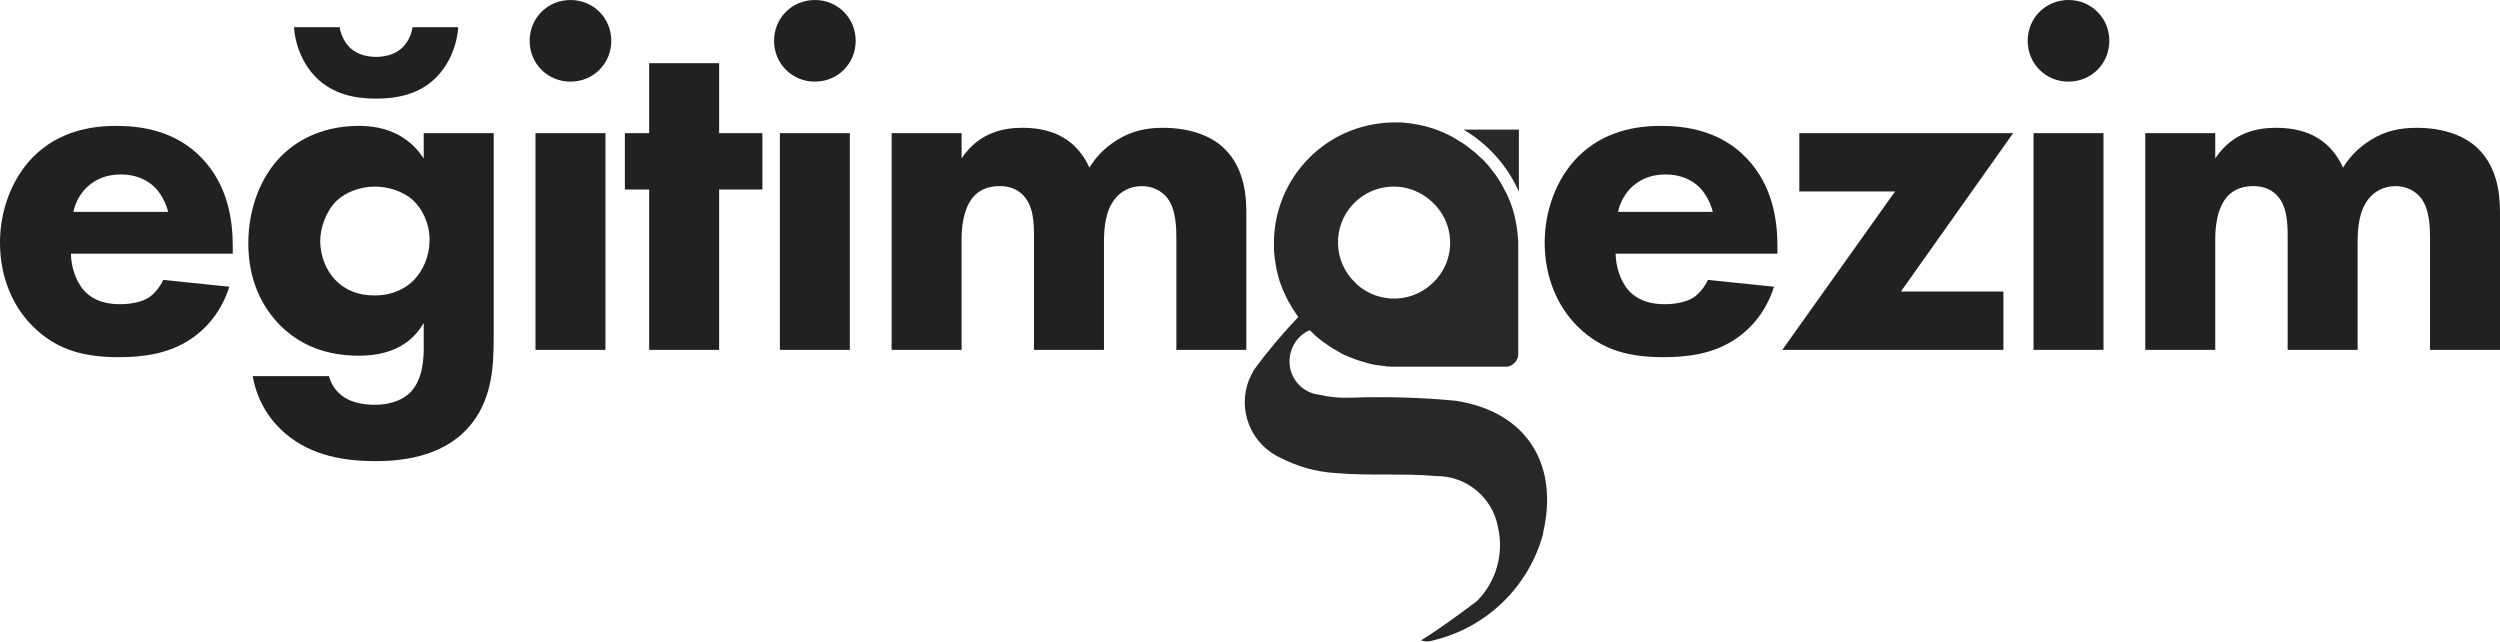
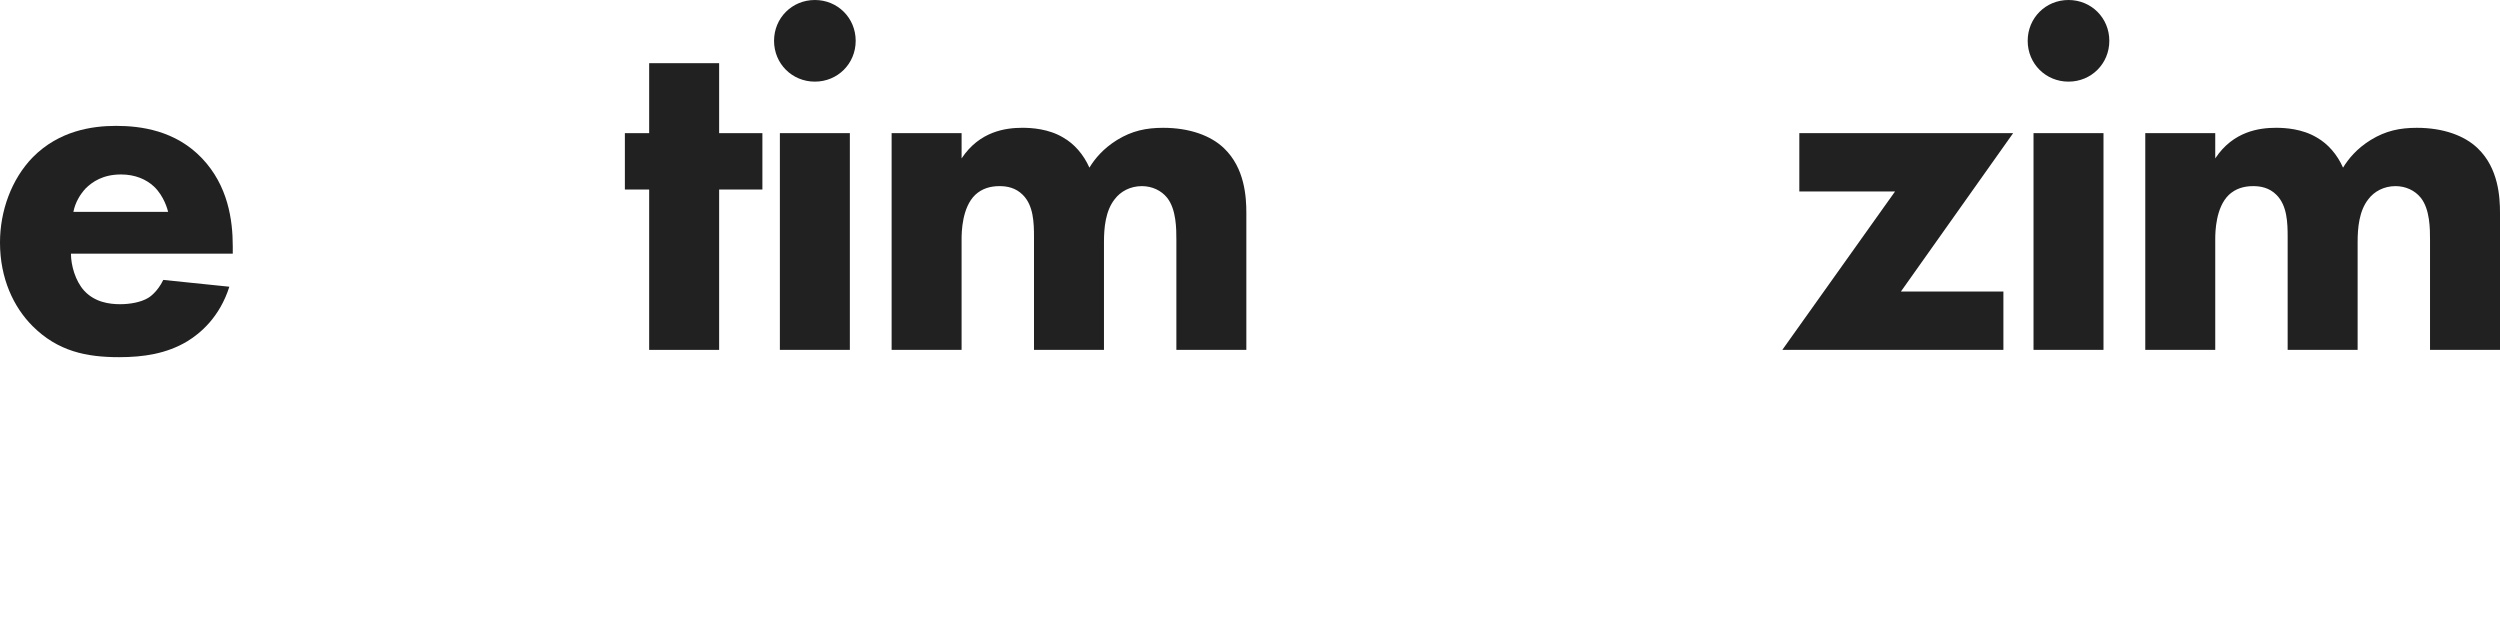
<svg xmlns="http://www.w3.org/2000/svg" id="Layer_2" viewBox="0 0 168.994 43.364">
  <g id="Layer_1-2">
    <path d="M15.734,17.147H4.796c0,.788.296,1.839.887,2.496.723.788,1.708.92,2.431.92.69,0,1.413-.131,1.905-.427.066-.033.624-.394,1.018-1.215l4.467.46c-.657,2.069-1.971,3.154-2.825,3.679-1.413.854-2.989,1.084-4.631,1.084-2.201,0-4.139-.394-5.847-2.102-1.281-1.281-2.201-3.219-2.201-5.65,0-2.102.756-4.27,2.234-5.781,1.774-1.774,3.975-2.102,5.617-2.102s4.008.296,5.814,2.201c1.741,1.839,2.07,4.139,2.07,5.946v.493ZM11.366,14.322c-.033-.131-.263-1.051-.953-1.708-.525-.493-1.281-.821-2.234-.821-1.215,0-1.938.493-2.398.953-.361.394-.69.92-.821,1.577h6.405Z" fill="#212121" />
-     <path d="M28.643,9h4.73v13.763c0,2.069-.099,4.402-1.807,6.241-1.807,1.938-4.566,2.168-6.175,2.168-1.938,0-4.27-.296-6.11-1.872-.92-.788-1.872-2.037-2.201-3.876h5.157c.197.756.657,1.183,1.051,1.445.558.361,1.347.493,2.037.493,1.347,0,2.037-.493,2.365-.788.92-.887.953-2.431.953-3.055v-1.675c-.558.92-1.675,2.201-4.369,2.201-2.266,0-4.007-.723-5.354-2.069-1.183-1.215-2.135-2.989-2.135-5.518,0-2.497.92-4.566,2.168-5.847.887-.92,2.595-2.102,5.321-2.102,2.661,0,3.843,1.413,4.369,2.201v-1.708ZM30.975,1.84c-.099,1.347-.657,2.529-1.445,3.35-1.215,1.248-2.825,1.478-4.106,1.478s-2.891-.23-4.106-1.478c-.788-.821-1.347-2.004-1.445-3.35h3.088c.099.624.394,1.084.69,1.38.558.525,1.281.624,1.774.624s1.215-.099,1.774-.624c.296-.296.591-.756.69-1.38h3.088ZM22.763,13.566c-.723.69-1.117,1.839-1.117,2.727,0,.952.361,1.938,1.018,2.628s1.544,1.051,2.661,1.051c1.248,0,2.07-.493,2.562-.953.723-.69,1.15-1.708,1.15-2.792,0-1.15-.493-2.102-1.117-2.693-.69-.624-1.708-.92-2.562-.92-1.051,0-2.004.394-2.595.953Z" fill="#212121" />
-     <path d="M38.562,0c1.544,0,2.759,1.215,2.759,2.759s-1.215,2.759-2.759,2.759-2.759-1.215-2.759-2.759,1.215-2.759,2.759-2.759ZM40.927,9v14.65h-4.73v-14.65h4.73Z" fill="#212121" />
    <path d="M48.612,12.811v10.84h-4.73v-10.84h-1.642v-3.81h1.642v-4.73h4.73v4.73h2.924v3.81h-2.924Z" fill="#212121" />
    <path d="M55.083,0c1.544,0,2.759,1.215,2.759,2.759s-1.215,2.759-2.759,2.759-2.759-1.215-2.759-2.759,1.215-2.759,2.759-2.759ZM57.448,9v14.65h-4.73v-14.65h4.73Z" fill="#212121" />
    <path d="M60.272,9h4.73v1.708c1.215-1.839,2.989-2.069,4.106-2.069.624,0,1.774.066,2.759.657.755.427,1.38,1.15,1.774,2.037.361-.591.92-1.281,1.872-1.872,1.018-.624,1.971-.821,3.12-.821,1.774,0,3.219.525,4.106,1.38,1.413,1.347,1.511,3.318,1.511,4.369v9.263h-4.73v-7.424c0-.756,0-2.07-.624-2.858-.394-.493-1.018-.788-1.708-.788-.788,0-1.445.361-1.839.887-.624.788-.723,1.938-.723,2.891v7.292h-4.73v-7.621c0-.986-.033-2.135-.756-2.858-.493-.493-1.084-.591-1.577-.591-.624,0-1.183.164-1.642.591-.887.854-.92,2.496-.92,2.989v7.489h-4.73v-14.65Z" fill="#212121" />
-     <path d="M120.151,17.147h-10.938c0,.788.296,1.839.887,2.496.723.788,1.708.92,2.431.92.69,0,1.413-.131,1.905-.427.066-.033.624-.394,1.018-1.215l4.467.46c-.657,2.069-1.971,3.154-2.825,3.679-1.413.854-2.989,1.084-4.631,1.084-2.201,0-4.139-.394-5.847-2.102-1.281-1.281-2.201-3.219-2.201-5.65,0-2.102.756-4.27,2.234-5.781,1.774-1.774,3.975-2.102,5.617-2.102s4.008.296,5.814,2.201c1.741,1.839,2.069,4.139,2.069,5.946v.493ZM115.783,14.322c-.033-.131-.263-1.051-.953-1.708-.525-.493-1.281-.821-2.234-.821-1.215,0-1.938.493-2.398.953-.361.394-.69.92-.821,1.577h6.405Z" fill="#212121" />
    <path d="M128.494,19.709h6.931v3.942h-14.946l7.621-10.708h-6.471v-3.942h14.453l-7.588,10.709Z" fill="#212121" />
    <path d="M139.826,0c1.544,0,2.759,1.215,2.759,2.759s-1.215,2.759-2.759,2.759-2.759-1.215-2.759-2.759,1.215-2.759,2.759-2.759ZM142.191,9v14.65h-4.73v-14.65h4.73Z" fill="#212121" />
    <path d="M145.015,9h4.73v1.708c1.215-1.839,2.989-2.069,4.106-2.069.624,0,1.774.066,2.759.657.756.427,1.38,1.15,1.774,2.037.361-.591.92-1.281,1.872-1.872,1.018-.624,1.971-.821,3.121-.821,1.774,0,3.219.525,4.106,1.38,1.413,1.347,1.511,3.318,1.511,4.369v9.263h-4.73v-7.424c0-.756,0-2.07-.624-2.858-.394-.493-1.018-.788-1.708-.788-.788,0-1.445.361-1.839.887-.624.788-.723,1.938-.723,2.891v7.292h-4.73v-7.621c0-.986-.033-2.135-.756-2.858-.493-.493-1.084-.591-1.577-.591-.624,0-1.183.164-1.642.591-.887.854-.92,2.496-.92,2.989v7.489h-4.73v-14.65Z" fill="#212121" />
-     <path d="M104.317,36.062c-.961,3.589-3.821,6.367-7.433,7.224-.266.104-.556.104-.822,0,1.32-.822,2.547-1.737,3.774-2.651,1.297-1.308,1.841-3.195,1.424-4.99-.359-2.014-2.13-3.485-4.179-3.462-2.246-.208-4.48,0-6.831-.208-1.285-.081-2.524-.428-3.67-1.019-2.014-.903-2.964-3.242-2.142-5.302l.301-.614c.926-1.274,1.945-2.478,3.022-3.612h0c-.232-.324-.452-.66-.637-1.007l-.023-.035c-.093-.174-.174-.347-.255-.521l-.023-.046c-.081-.162-.15-.336-.208-.509l-.023-.046c-.07-.174-.127-.359-.174-.544l-.023-.093c-.046-.174-.093-.347-.127-.521v-.046c-.035-.185-.07-.37-.093-.556,0-.046-.012-.093-.012-.127-.023-.185-.046-.382-.046-.579h0v-.208c-.035-1.679.452-3.323,1.389-4.712.081-.127.174-.255.266-.37.602-.799,1.355-1.482,2.211-2.014.127-.081.255-.15.394-.232.602-.324,1.25-.579,1.922-.741l.185-.046c.509-.116,1.03-.174,1.54-.197h.741l.208.023.208.023.197.023.208.035.197.035.208.035.197.046.197.046.197.058c.07.023.127.035.197.058l.185.058.185.07.185.07.185.081c.058.023.127.058.185.081l.174.081c.058.023.116.058.185.093s.116.058.174.093.116.07.174.104l.162.104c.058.035.116.07.174.104s.104.07.162.104.116.07.174.116.104.07.15.116.116.081.162.127.104.081.15.116.104.081.162.127.093.081.139.127.104.093.15.139.093.093.139.127.104.093.15.139.081.093.127.139.093.104.139.15.081.093.116.139.093.104.127.162.081.104.116.15.081.104.127.162.07.104.116.162.081.116.116.174.07.116.104.162.07.116.104.174.07.116.093.174.07.116.093.174.058.116.093.174.058.116.093.174.058.127.081.185.058.116.081.185.046.127.081.197.046.116.07.185.046.139.07.208.046.116.058.185.035.139.058.208.035.116.046.185.035.15.046.232c.012.058.023.116.035.174.012.081.023.162.046.255,0,.058.023.104.023.162.012.093.023.197.035.289,0,.046,0,.081.012.127.012.139.023.278.035.417v7.606c0,.058,0,.127-.023.185v.035c0,.046-.023.093-.046.139,0,.012-.012.035-.023.046-.012.035-.035.07-.058.104,0,.012-.023.035-.046.046-.023.035-.046.058-.07.081-.012.012-.035.035-.058.046-.023.023-.058.046-.081.07-.023.012-.046.023-.07.035s-.058.035-.081.046-.058.012-.081.023-.058.023-.081.023h-7.71c-.081,0-.162,0-.243-.012h-.185c-.081-.023-.162-.035-.243-.035l-.174-.023c-.081-.012-.174-.023-.255-.035l-.162-.023c-.093-.012-.185-.035-.278-.058l-.139-.035c-.104-.023-.22-.058-.324-.093l-.081-.023c-.405-.116-.799-.266-1.181-.44h-.035c-.116-.07-.22-.127-.336-.185l-.058-.035c-.104-.058-.208-.116-.301-.174l-.07-.035c-.093-.058-.185-.116-.278-.185l-.07-.046c-.093-.058-.185-.127-.266-.185l-.07-.046c-.093-.07-.174-.139-.255-.197l-.07-.058c-.081-.07-.174-.139-.255-.22l-.058-.058c-.081-.081-.162-.15-.243-.232l-.035-.035c-.544.232-.973.683-1.192,1.227-.023.058-.046.116-.058.174-.394,1.181.243,2.466,1.424,2.86.127.046.266.081.405.093.729.174,1.494.243,2.246.208,2.35-.081,4.689-.012,7.027.208,4.781.718,7.027,4.272,5.916,8.961M91.686,19.194c1.54,1.401,3.913,1.308,5.326-.232l.07-.07c1.366-1.528,1.239-3.878-.289-5.256h0c-1.517-1.424-3.901-1.355-5.326.162s-1.355,3.901.162,5.325c.023.023.046.046.07.058M102.673,12.954v-4.191h-3.74c1.655.973,2.964,2.443,3.74,4.191" fill="#282828" />
  </g>
</svg>